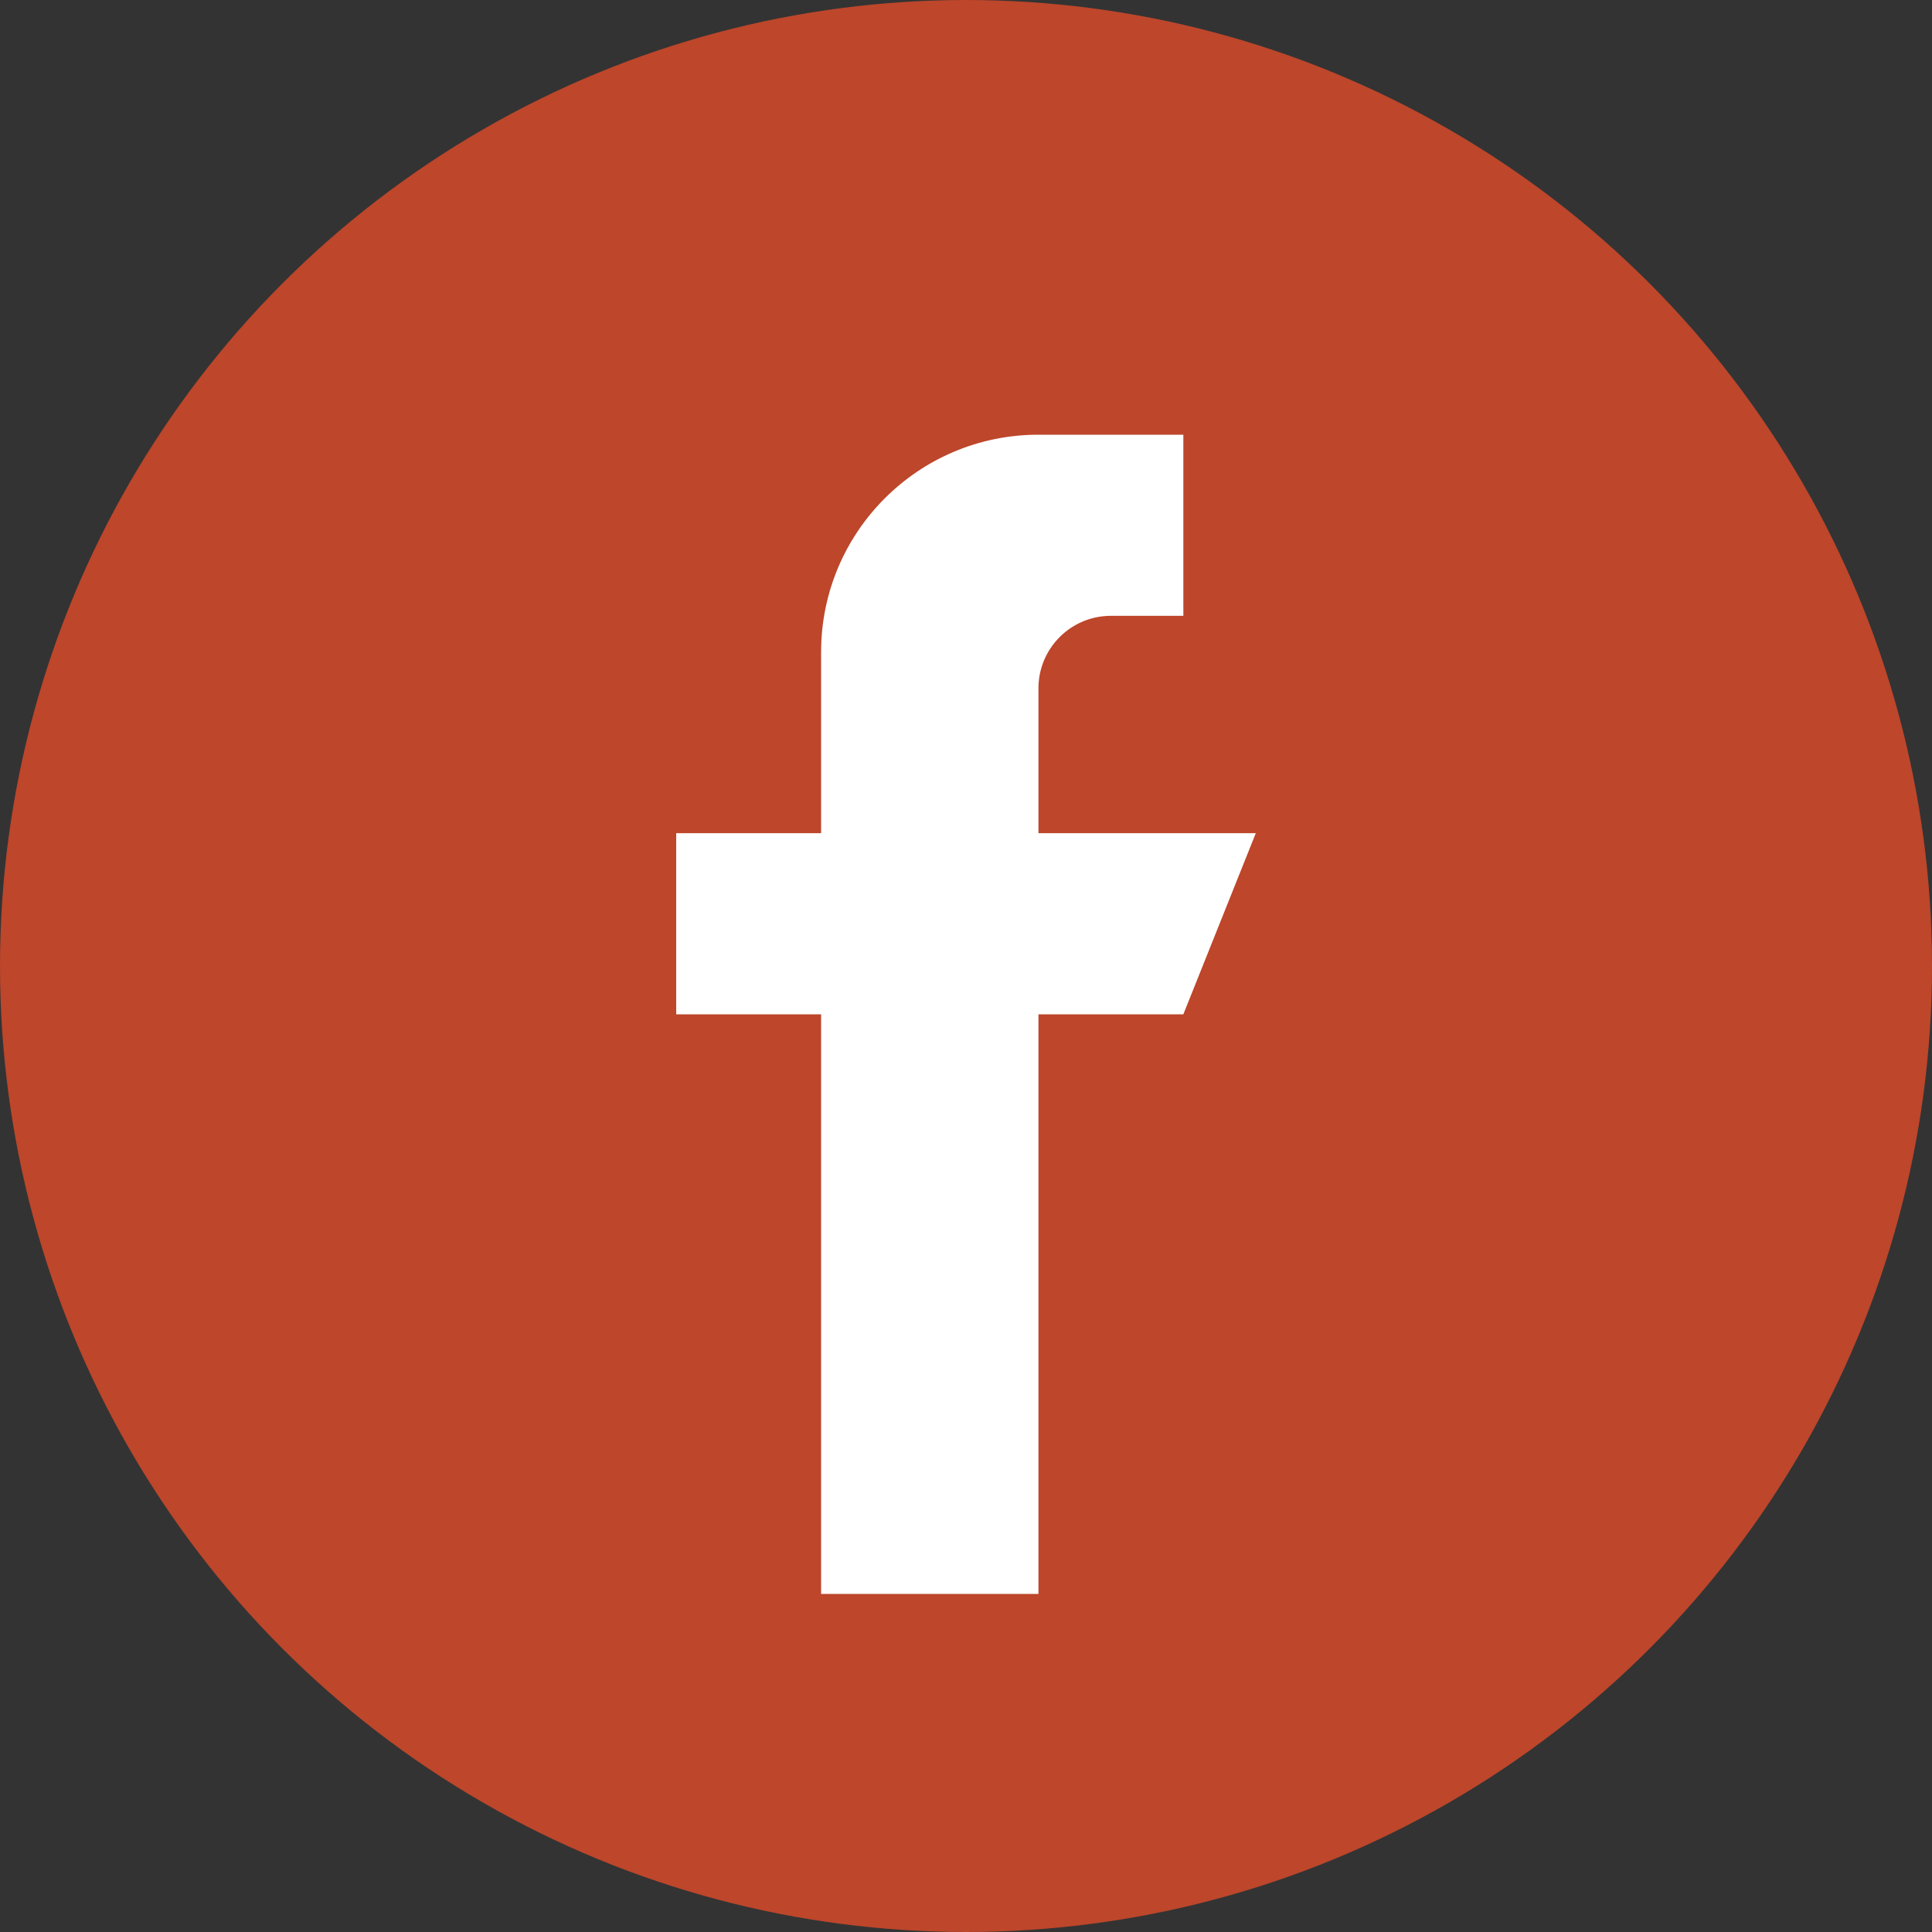
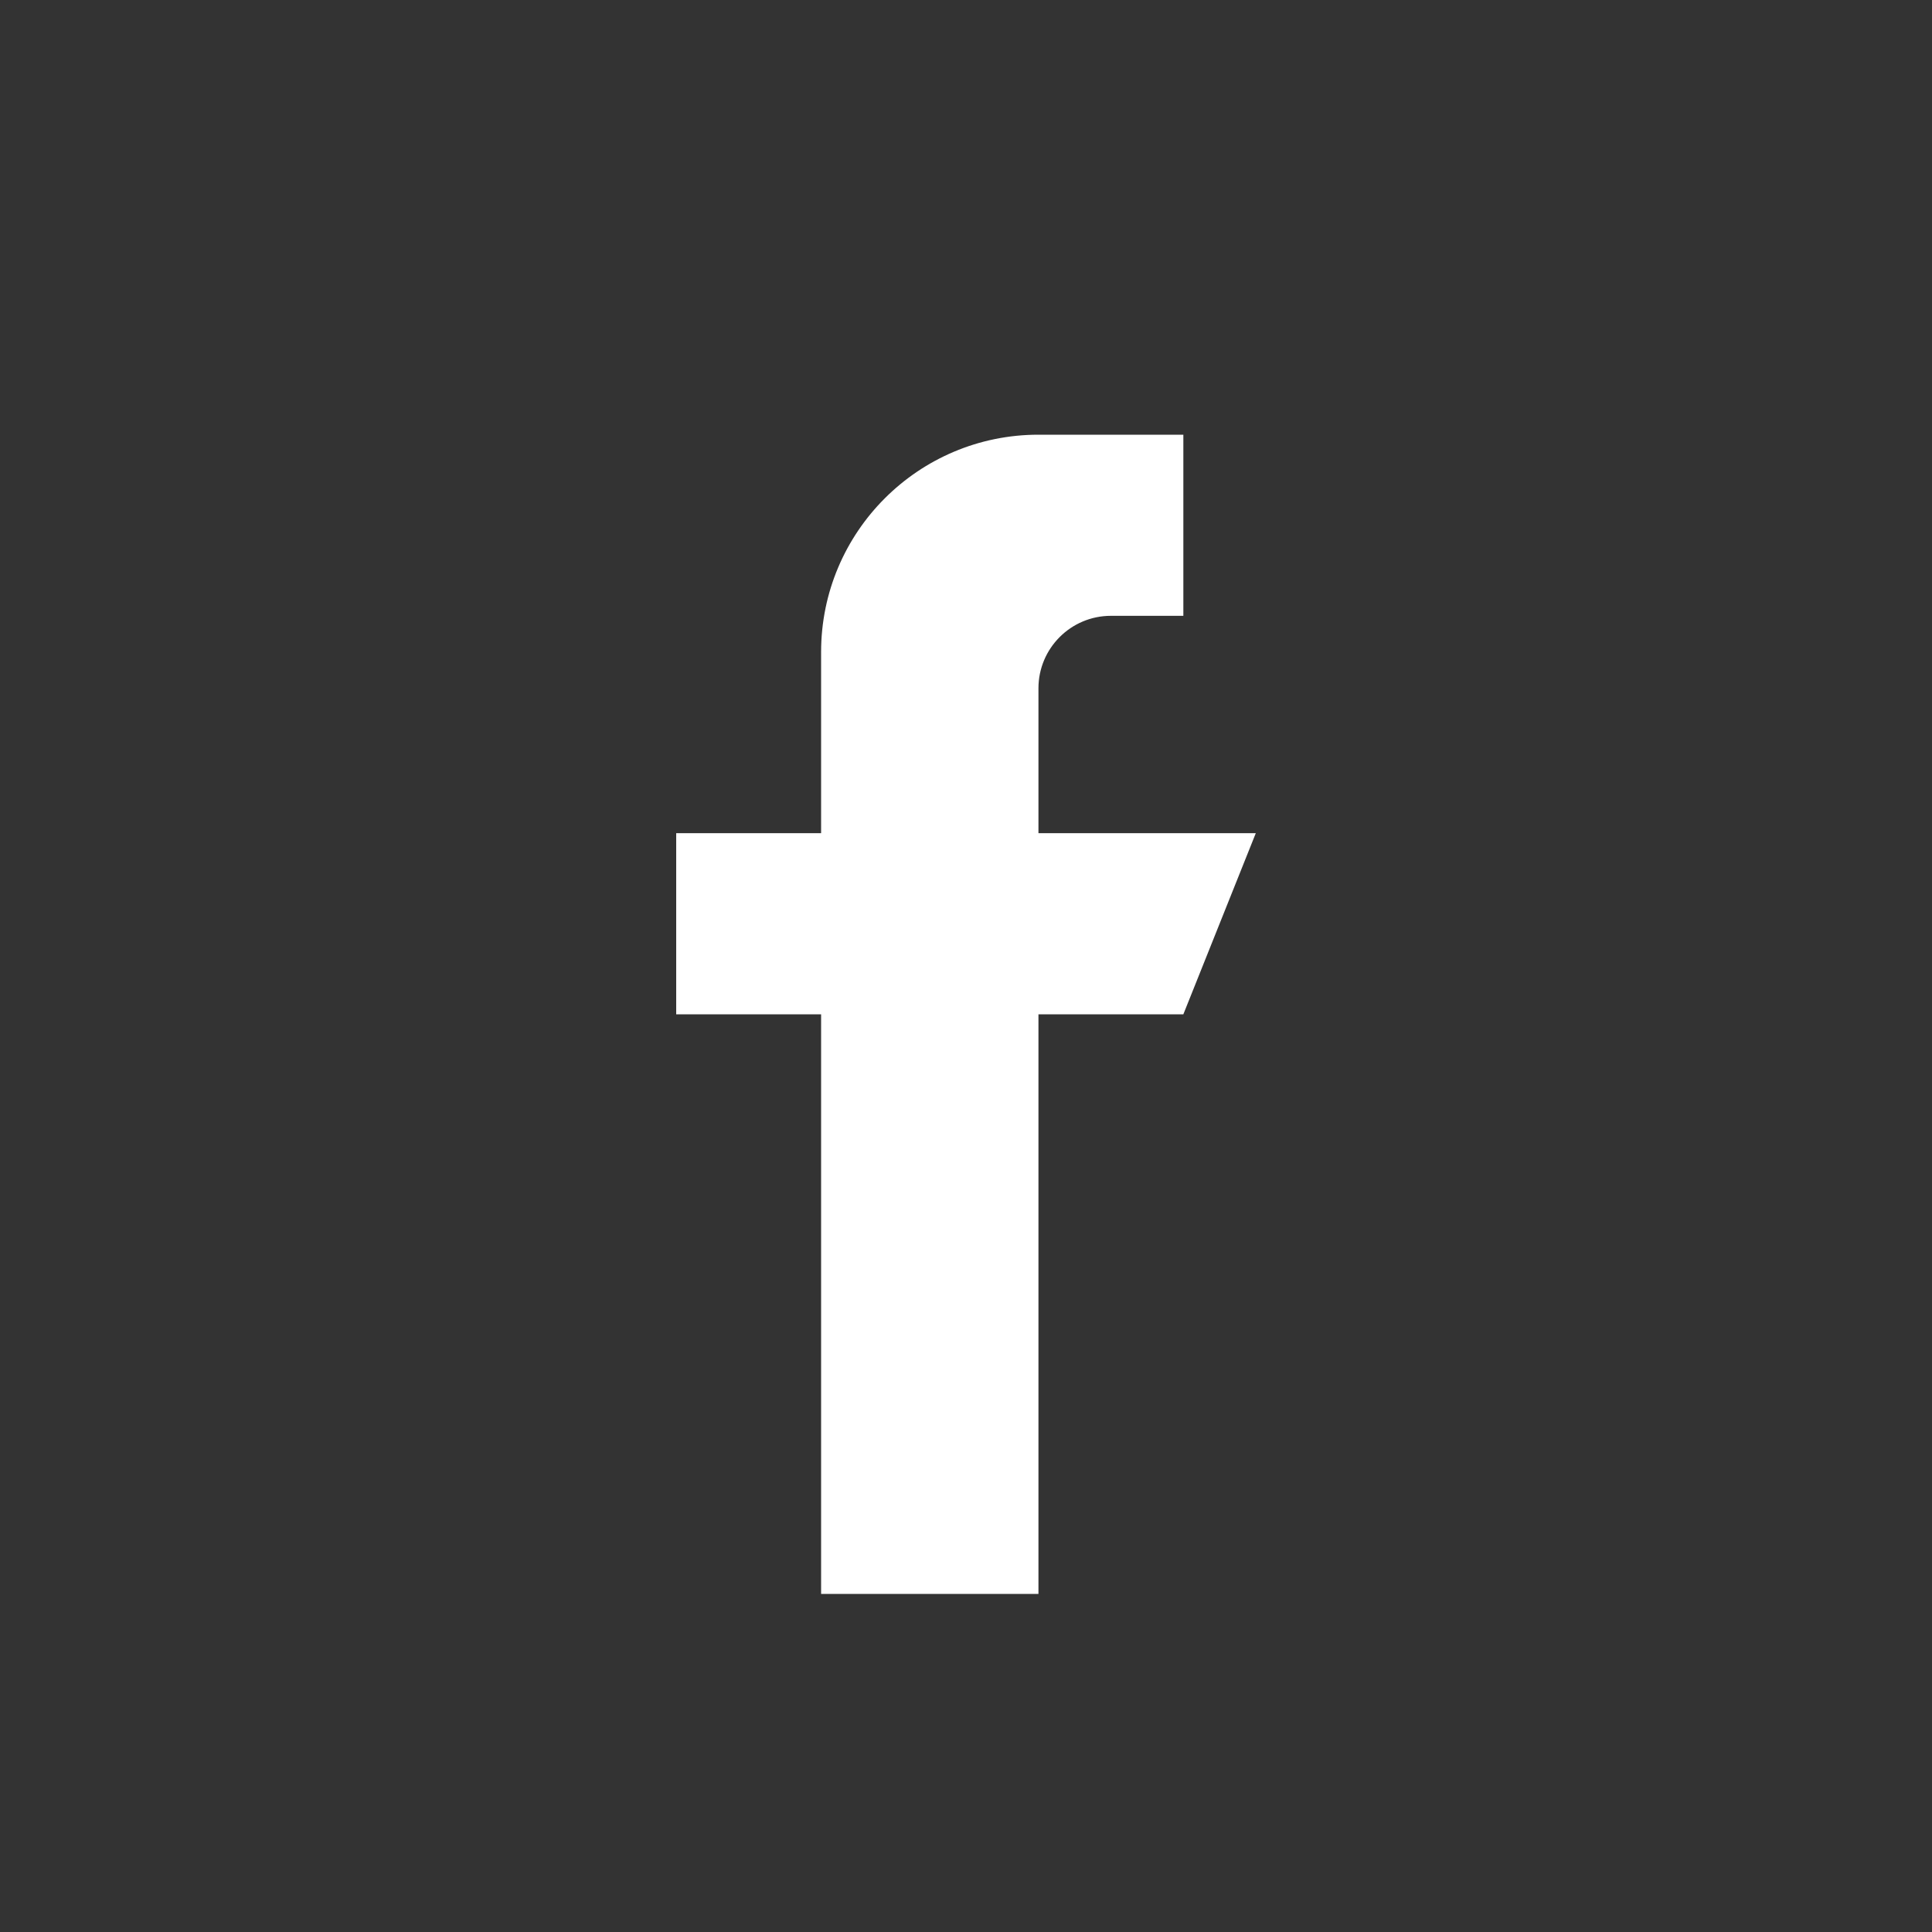
<svg xmlns="http://www.w3.org/2000/svg" width="40" height="40" viewBox="0 0 40 40" fill="none">
  <rect x="0" y="0" width="40" height="40" fill="#333333" stroke="none" />
-   <circle cx="20" cy="20" r="20" fill="#BD462B" />
-   <path d="M21.5 17.25V14.25C21.5 13.422 22.172 12.75 23 12.75H24.5V9H21.5C19.015 9 17 11.014 17 13.5V17.25H14V21H17V33H21.5V21H24.5L26 17.25H21.5Z" fill="white" />
+   <path d="M21.5 17.25V14.25C21.5 13.422 22.172 12.75 23 12.75H24.5V9H21.5C19.015 9 17 11.014 17 13.5V17.25H14V21H17V33H21.5V21H24.5L26 17.25Z" fill="white" />
</svg>